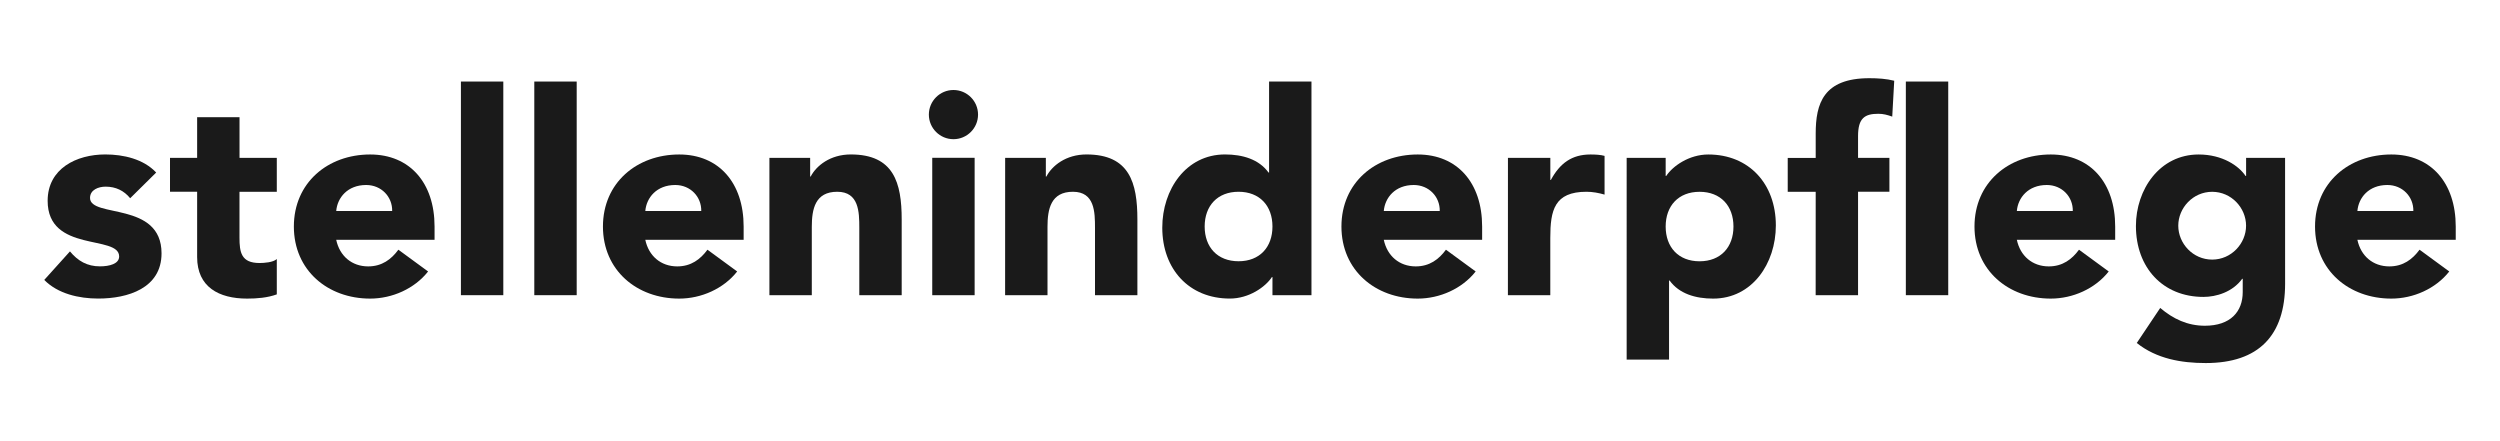
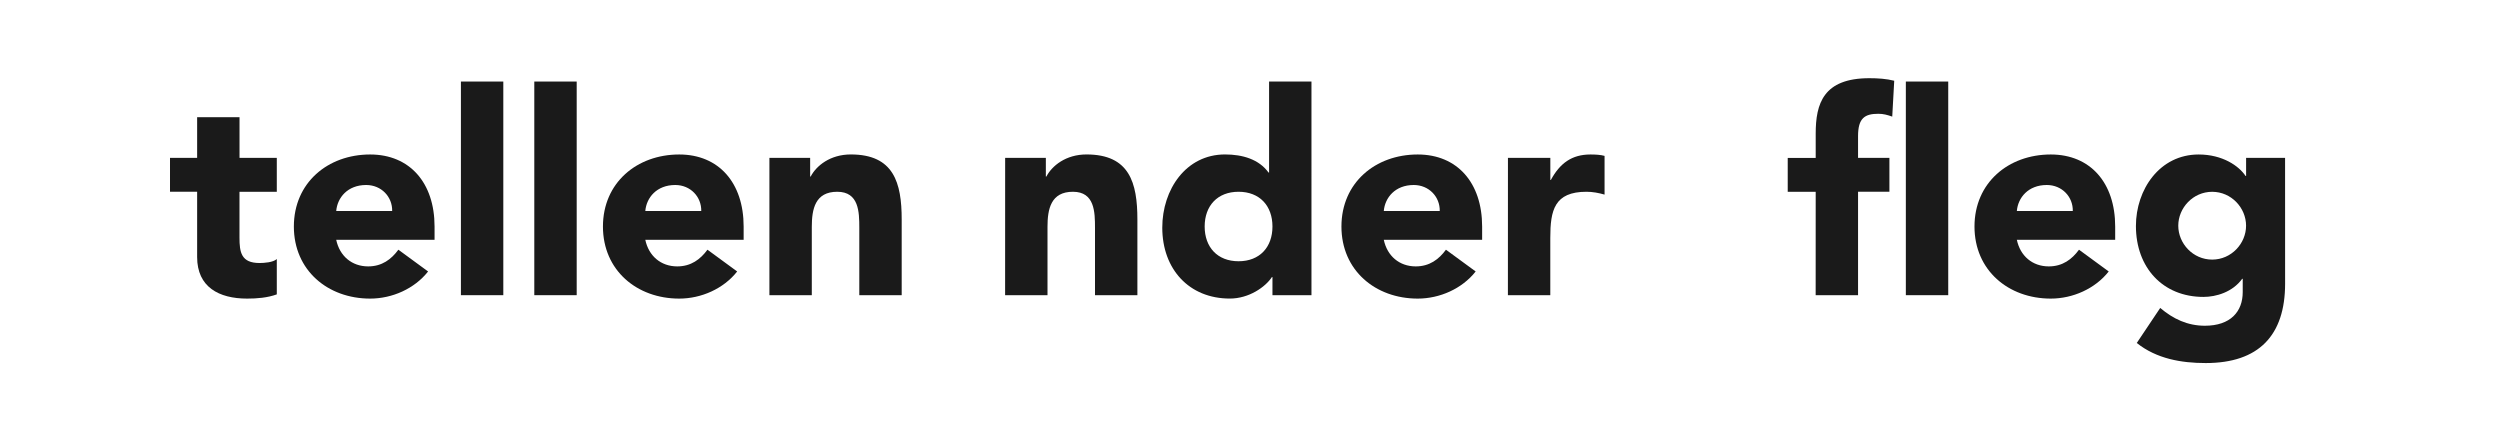
<svg xmlns="http://www.w3.org/2000/svg" xmlns:ns1="http://www.inkscape.org/namespaces/inkscape" xmlns:ns2="http://sodipodi.sourceforge.net/DTD/sodipodi-0.dtd" width="68mm" height="12mm" viewBox="0 0 68 12" version="1.1" id="svg34" ns1:export-filename="/home/laurent/JobNinja/jobninja-multiples-next/public/stellenimeinderpflege.png" ns1:export-xdpi="300" ns1:export-ydpi="300" ns1:version="0.92.3 (2405546, 2018-03-11)" ns2:docname="stellenimeinderpflege.svg">
  <defs id="defs28" />
  <ns2:namedview id="base" pagecolor="#ffffff" bordercolor="#666666" borderopacity="1.0" ns1:pageopacity="0.0" ns1:pageshadow="2" ns1:zoom="1.979899" ns1:cx="233.60846" ns1:cy="123.9333" ns1:document-units="mm" ns1:current-layer="layer1" showgrid="false" ns1:window-width="1920" ns1:window-height="960" ns1:window-x="1920" ns1:window-y="27" ns1:window-maximized="1" />
  <g ns1:label="Layer 1" ns1:groupmode="layer" id="layer1" transform="translate(0,-285)">
    <g aria-label="stelleninderpflege" style="font-style:normal;font-weight:normal;font-size:7.686px;line-height:1.25;font-family:sans-serif;letter-spacing:0px;word-spacing:0px;fill:#1a1a1a;fill-opacity:1;stroke:none;stroke-width:0.192" id="text2991">
-       <path d="m 4.248,289.693 c -0.346,-0.369 -0.892,-0.492 -1.384,-0.492 -0.784,0 -1.568,0.384 -1.568,1.261 0,1.422 1.945,0.915 1.945,1.514 0,0.2 -0.261,0.269 -0.523,0.269 -0.346,0 -0.6,-0.146 -0.815,-0.407 l -0.699,0.776 c 0.369,0.377 0.945,0.507 1.468,0.507 0.799,0 1.722,-0.277 1.722,-1.23 0,-1.422 -1.945,-0.953 -1.945,-1.507 0,-0.223 0.231,-0.307 0.423,-0.307 0.277,0 0.5,0.108 0.669,0.315 z" style="font-style:normal;font-variant:normal;font-weight:900;font-stretch:normal;font-size:7.686px;font-family:Avenir;-inkscape-font-specification:'Avenir, Heavy';font-variant-ligatures:normal;font-variant-caps:normal;font-variant-numeric:normal;font-feature-settings:normal;text-align:start;writing-mode:lr-tb;text-anchor:start;fill:#1a1a1a;fill-opacity:1;stroke-width:0.192" id="path4484" />
      <path d="M 7.529,289.294 H 6.515 v -1.107 H 5.362 v 1.107 H 4.624 v 0.922 H 5.362 v 1.776 c 0,0.815 0.592,1.13 1.36,1.13 0.269,0 0.553,-0.023 0.807,-0.115 v -0.961 c -0.1,0.092 -0.346,0.108 -0.469,0.108 -0.5,0 -0.546,-0.292 -0.546,-0.692 v -1.245 h 1.015 z" style="font-style:normal;font-variant:normal;font-weight:900;font-stretch:normal;font-size:7.686px;font-family:Avenir;-inkscape-font-specification:'Avenir, Heavy';font-variant-ligatures:normal;font-variant-caps:normal;font-variant-numeric:normal;font-feature-settings:normal;text-align:start;writing-mode:lr-tb;text-anchor:start;fill:#1a1a1a;fill-opacity:1;stroke-width:0.192" id="path4486" />
      <path d="m 10.836,291.792 c -0.192,0.261 -0.446,0.454 -0.822,0.454 -0.446,0 -0.776,-0.284 -0.869,-0.723 h 2.675 v -0.361 c 0,-1.191 -0.676,-1.96 -1.752,-1.96 -1.153,0 -2.075,0.769 -2.075,1.96 0,1.191 0.922,1.96 2.075,1.96 0.6,0 1.207,-0.269 1.576,-0.738 z m -1.691,-1.053 c 0.031,-0.361 0.307,-0.707 0.815,-0.707 0.415,0 0.715,0.323 0.707,0.707 z" style="font-style:normal;font-variant:normal;font-weight:900;font-stretch:normal;font-size:7.686px;font-family:Avenir;-inkscape-font-specification:'Avenir, Heavy';font-variant-ligatures:normal;font-variant-caps:normal;font-variant-numeric:normal;font-feature-settings:normal;text-align:start;writing-mode:lr-tb;text-anchor:start;fill:#1a1a1a;fill-opacity:1;stroke-width:0.192" id="path4488" />
      <path d="m 12.537,293.029 h 1.153 v -5.811 h -1.153 z" style="font-style:normal;font-variant:normal;font-weight:900;font-stretch:normal;font-size:7.686px;font-family:Avenir;-inkscape-font-specification:'Avenir, Heavy';font-variant-ligatures:normal;font-variant-caps:normal;font-variant-numeric:normal;font-feature-settings:normal;text-align:start;writing-mode:lr-tb;text-anchor:start;fill:#1a1a1a;fill-opacity:1;stroke-width:0.192" id="path4490" />
      <path d="m 14.533,293.029 h 1.153 v -5.811 h -1.153 z" style="font-style:normal;font-variant:normal;font-weight:900;font-stretch:normal;font-size:7.686px;font-family:Avenir;-inkscape-font-specification:'Avenir, Heavy';font-variant-ligatures:normal;font-variant-caps:normal;font-variant-numeric:normal;font-feature-settings:normal;text-align:start;writing-mode:lr-tb;text-anchor:start;fill:#1a1a1a;fill-opacity:1;stroke-width:0.192" id="path4492" />
      <path d="m 19.243,291.792 c -0.192,0.261 -0.446,0.454 -0.822,0.454 -0.446,0 -0.776,-0.284 -0.869,-0.723 h 2.675 v -0.361 c 0,-1.191 -0.676,-1.96 -1.752,-1.96 -1.153,0 -2.075,0.769 -2.075,1.96 0,1.191 0.922,1.96 2.075,1.96 0.6,0 1.207,-0.269 1.576,-0.738 z m -1.691,-1.053 c 0.031,-0.361 0.307,-0.707 0.815,-0.707 0.415,0 0.715,0.323 0.707,0.707 z" style="font-style:normal;font-variant:normal;font-weight:900;font-stretch:normal;font-size:7.686px;font-family:Avenir;-inkscape-font-specification:'Avenir, Heavy';font-variant-ligatures:normal;font-variant-caps:normal;font-variant-numeric:normal;font-feature-settings:normal;text-align:start;writing-mode:lr-tb;text-anchor:start;fill:#1a1a1a;fill-opacity:1;stroke-width:0.192" id="path4494" />
      <path d="m 20.928,293.029 h 1.153 v -1.86 c 0,-0.484 0.092,-0.953 0.692,-0.953 0.592,0 0.6,0.553 0.6,0.984 v 1.829 h 1.153 v -2.06 c 0,-0.999 -0.215,-1.768 -1.384,-1.768 -0.561,0 -0.938,0.307 -1.091,0.6 h -0.015 v -0.507 H 20.928 Z" style="font-style:normal;font-variant:normal;font-weight:900;font-stretch:normal;font-size:7.686px;font-family:Avenir;-inkscape-font-specification:'Avenir, Heavy';font-variant-ligatures:normal;font-variant-caps:normal;font-variant-numeric:normal;font-feature-settings:normal;text-align:start;writing-mode:lr-tb;text-anchor:start;fill:#1a1a1a;fill-opacity:1;stroke-width:0.192" id="path4496" />
-       <path d="m 25.357,293.029 h 1.153 v -3.736 H 25.357 Z m -0.092,-4.912 c 0,0.369 0.3,0.669 0.669,0.669 0.369,0 0.669,-0.3 0.669,-0.669 0,-0.369 -0.3,-0.669 -0.669,-0.669 -0.369,0 -0.669,0.3 -0.669,0.669 z" style="font-style:normal;font-variant:normal;font-weight:900;font-stretch:normal;font-size:7.686px;font-family:Avenir;-inkscape-font-specification:'Avenir, Heavy';font-variant-ligatures:normal;font-variant-caps:normal;font-variant-numeric:normal;font-feature-settings:normal;text-align:start;writing-mode:lr-tb;text-anchor:start;fill:#1a1a1a;fill-opacity:1;stroke-width:0.192" id="path4498" />
      <path d="m 27.339,293.029 h 1.153 v -1.86 c 0,-0.484 0.092,-0.953 0.692,-0.953 0.592,0 0.6,0.553 0.6,0.984 v 1.829 h 1.153 v -2.06 c 0,-0.999 -0.215,-1.768 -1.384,-1.768 -0.561,0 -0.938,0.307 -1.091,0.6 h -0.015 v -0.507 h -1.107 z" style="font-style:normal;font-variant:normal;font-weight:900;font-stretch:normal;font-size:7.686px;font-family:Avenir;-inkscape-font-specification:'Avenir, Heavy';font-variant-ligatures:normal;font-variant-caps:normal;font-variant-numeric:normal;font-feature-settings:normal;text-align:start;writing-mode:lr-tb;text-anchor:start;fill:#1a1a1a;fill-opacity:1;stroke-width:0.192" id="path4500" />
      <path d="m 35.672,287.218 h -1.153 v 2.475 h -0.015 c -0.261,-0.361 -0.707,-0.492 -1.184,-0.492 -1.061,0 -1.706,0.953 -1.706,1.991 0,1.13 0.73,1.929 1.837,1.929 0.523,0 0.968,-0.315 1.145,-0.584 h 0.015 v 0.492 h 1.061 z m -1.061,3.943 c 0,0.561 -0.346,0.945 -0.922,0.945 -0.576,0 -0.922,-0.384 -0.922,-0.945 0,-0.561 0.346,-0.945 0.922,-0.945 0.576,0 0.922,0.384 0.922,0.945 z" style="font-style:normal;font-variant:normal;font-weight:900;font-stretch:normal;font-size:7.686px;font-family:Avenir;-inkscape-font-specification:'Avenir, Heavy';font-variant-ligatures:normal;font-variant-caps:normal;font-variant-numeric:normal;font-feature-settings:normal;text-align:start;writing-mode:lr-tb;text-anchor:start;fill:#1a1a1a;fill-opacity:1;stroke-width:0.192" id="path4502" />
      <path d="m 39.33,291.792 c -0.192,0.261 -0.446,0.454 -0.822,0.454 -0.446,0 -0.776,-0.284 -0.869,-0.723 h 2.675 v -0.361 c 0,-1.191 -0.676,-1.96 -1.752,-1.96 -1.153,0 -2.075,0.769 -2.075,1.96 0,1.191 0.922,1.96 2.075,1.96 0.6,0 1.207,-0.269 1.576,-0.738 z m -1.691,-1.053 c 0.031,-0.361 0.307,-0.707 0.815,-0.707 0.415,0 0.715,0.323 0.707,0.707 z" style="font-style:normal;font-variant:normal;font-weight:900;font-stretch:normal;font-size:7.686px;font-family:Avenir;-inkscape-font-specification:'Avenir, Heavy';font-variant-ligatures:normal;font-variant-caps:normal;font-variant-numeric:normal;font-feature-settings:normal;text-align:start;writing-mode:lr-tb;text-anchor:start;fill:#1a1a1a;fill-opacity:1;stroke-width:0.192" id="path4504" />
      <path d="m 41.015,293.029 h 1.153 v -1.56 c 0,-0.746 0.108,-1.253 0.984,-1.253 0.169,0 0.331,0.031 0.492,0.077 v -1.053 c -0.108,-0.031 -0.254,-0.038 -0.384,-0.038 -0.507,0 -0.83,0.238 -1.076,0.692 h -0.015 v -0.6 h -1.153 z" style="font-style:normal;font-variant:normal;font-weight:900;font-stretch:normal;font-size:7.686px;font-family:Avenir;-inkscape-font-specification:'Avenir, Heavy';font-variant-ligatures:normal;font-variant-caps:normal;font-variant-numeric:normal;font-feature-settings:normal;text-align:start;writing-mode:lr-tb;text-anchor:start;fill:#1a1a1a;fill-opacity:1;stroke-width:0.192" id="path4506" />
-       <path d="m 44.245,294.782 h 1.153 v -2.152 h 0.015 c 0.261,0.361 0.707,0.492 1.184,0.492 1.061,0 1.706,-0.953 1.706,-1.991 0,-1.13 -0.73,-1.929 -1.837,-1.929 -0.523,0 -0.968,0.315 -1.145,0.584 h -0.015 v -0.492 h -1.061 z m 1.061,-3.62 c 0,-0.561 0.346,-0.945 0.922,-0.945 0.576,0 0.922,0.384 0.922,0.945 0,0.561 -0.346,0.945 -0.922,0.945 -0.576,0 -0.922,-0.384 -0.922,-0.945 z" style="font-style:normal;font-variant:normal;font-weight:900;font-stretch:normal;font-size:7.686px;font-family:Avenir;-inkscape-font-specification:'Avenir, Heavy';font-variant-ligatures:normal;font-variant-caps:normal;font-variant-numeric:normal;font-feature-settings:normal;text-align:start;writing-mode:lr-tb;text-anchor:start;fill:#1a1a1a;fill-opacity:1;stroke-width:0.192" id="path4508" />
      <path d="m 49.386,293.029 h 1.153 v -2.813 h 0.853 v -0.922 h -0.853 v -0.592 c 0,-0.492 0.184,-0.607 0.553,-0.607 0.138,0 0.246,0.031 0.377,0.077 l 0.054,-0.976 c -0.215,-0.054 -0.446,-0.069 -0.676,-0.069 -1.253,0 -1.46,0.692 -1.46,1.507 v 0.661 h -0.761 v 0.922 h 0.761 z" style="font-style:normal;font-variant:normal;font-weight:900;font-stretch:normal;font-size:7.686px;font-family:Avenir;-inkscape-font-specification:'Avenir, Heavy';font-variant-ligatures:normal;font-variant-caps:normal;font-variant-numeric:normal;font-feature-settings:normal;text-align:start;writing-mode:lr-tb;text-anchor:start;fill:#1a1a1a;fill-opacity:1;stroke-width:0.192" id="path4510" />
      <path d="m 51.839,293.029 h 1.153 v -5.811 h -1.153 z" style="font-style:normal;font-variant:normal;font-weight:900;font-stretch:normal;font-size:7.686px;font-family:Avenir;-inkscape-font-specification:'Avenir, Heavy';font-variant-ligatures:normal;font-variant-caps:normal;font-variant-numeric:normal;font-feature-settings:normal;text-align:start;writing-mode:lr-tb;text-anchor:start;fill:#1a1a1a;fill-opacity:1;stroke-width:0.192" id="path4512" />
      <path d="m 56.549,291.792 c -0.192,0.261 -0.446,0.454 -0.822,0.454 -0.446,0 -0.776,-0.284 -0.869,-0.723 h 2.675 v -0.361 c 0,-1.191 -0.676,-1.96 -1.752,-1.96 -1.153,0 -2.075,0.769 -2.075,1.96 0,1.191 0.922,1.96 2.075,1.96 0.6,0 1.207,-0.269 1.576,-0.738 z m -1.691,-1.053 c 0.031,-0.361 0.307,-0.707 0.815,-0.707 0.415,0 0.715,0.323 0.707,0.707 z" style="font-style:normal;font-variant:normal;font-weight:900;font-stretch:normal;font-size:7.686px;font-family:Avenir;-inkscape-font-specification:'Avenir, Heavy';font-variant-ligatures:normal;font-variant-caps:normal;font-variant-numeric:normal;font-feature-settings:normal;text-align:start;writing-mode:lr-tb;text-anchor:start;fill:#1a1a1a;fill-opacity:1;stroke-width:0.192" id="path4514" />
      <path d="M 62.154,289.294 H 61.094 v 0.492 h -0.015 c -0.177,-0.269 -0.623,-0.584 -1.276,-0.584 -1.061,0 -1.706,0.953 -1.706,1.945 0,1.13 0.73,1.929 1.837,1.929 0.346,0 0.792,-0.131 1.053,-0.492 h 0.015 v 0.361 c 0,0.53 -0.331,0.915 -1.03,0.915 -0.469,0 -0.861,-0.184 -1.214,-0.484 l -0.638,0.953 c 0.538,0.43 1.214,0.546 1.875,0.546 1.445,0 2.16,-0.753 2.16,-2.16 z m -2.905,1.845 c 0,-0.484 0.4,-0.922 0.922,-0.922 0.523,0 0.922,0.438 0.922,0.922 0,0.484 -0.4,0.922 -0.922,0.922 -0.523,0 -0.922,-0.438 -0.922,-0.922 z" style="font-style:normal;font-variant:normal;font-weight:900;font-stretch:normal;font-size:7.686px;font-family:Avenir;-inkscape-font-specification:'Avenir, Heavy';font-variant-ligatures:normal;font-variant-caps:normal;font-variant-numeric:normal;font-feature-settings:normal;text-align:start;writing-mode:lr-tb;text-anchor:start;fill:#1a1a1a;fill-opacity:1;stroke-width:0.192" id="path4516" />
-       <path d="m 65.812,291.792 c -0.192,0.261 -0.446,0.454 -0.822,0.454 -0.446,0 -0.776,-0.284 -0.869,-0.723 h 2.675 v -0.361 c 0,-1.191 -0.676,-1.96 -1.752,-1.96 -1.153,0 -2.075,0.769 -2.075,1.96 0,1.191 0.922,1.96 2.075,1.96 0.6,0 1.207,-0.269 1.576,-0.738 z m -1.691,-1.053 c 0.031,-0.361 0.307,-0.707 0.815,-0.707 0.415,0 0.715,0.323 0.707,0.707 z" style="font-style:normal;font-variant:normal;font-weight:900;font-stretch:normal;font-size:7.686px;font-family:Avenir;-inkscape-font-specification:'Avenir, Heavy';font-variant-ligatures:normal;font-variant-caps:normal;font-variant-numeric:normal;font-feature-settings:normal;text-align:start;writing-mode:lr-tb;text-anchor:start;fill:#1a1a1a;fill-opacity:1;stroke-width:0.192" id="path4518" />
    </g>
  </g>
</svg>